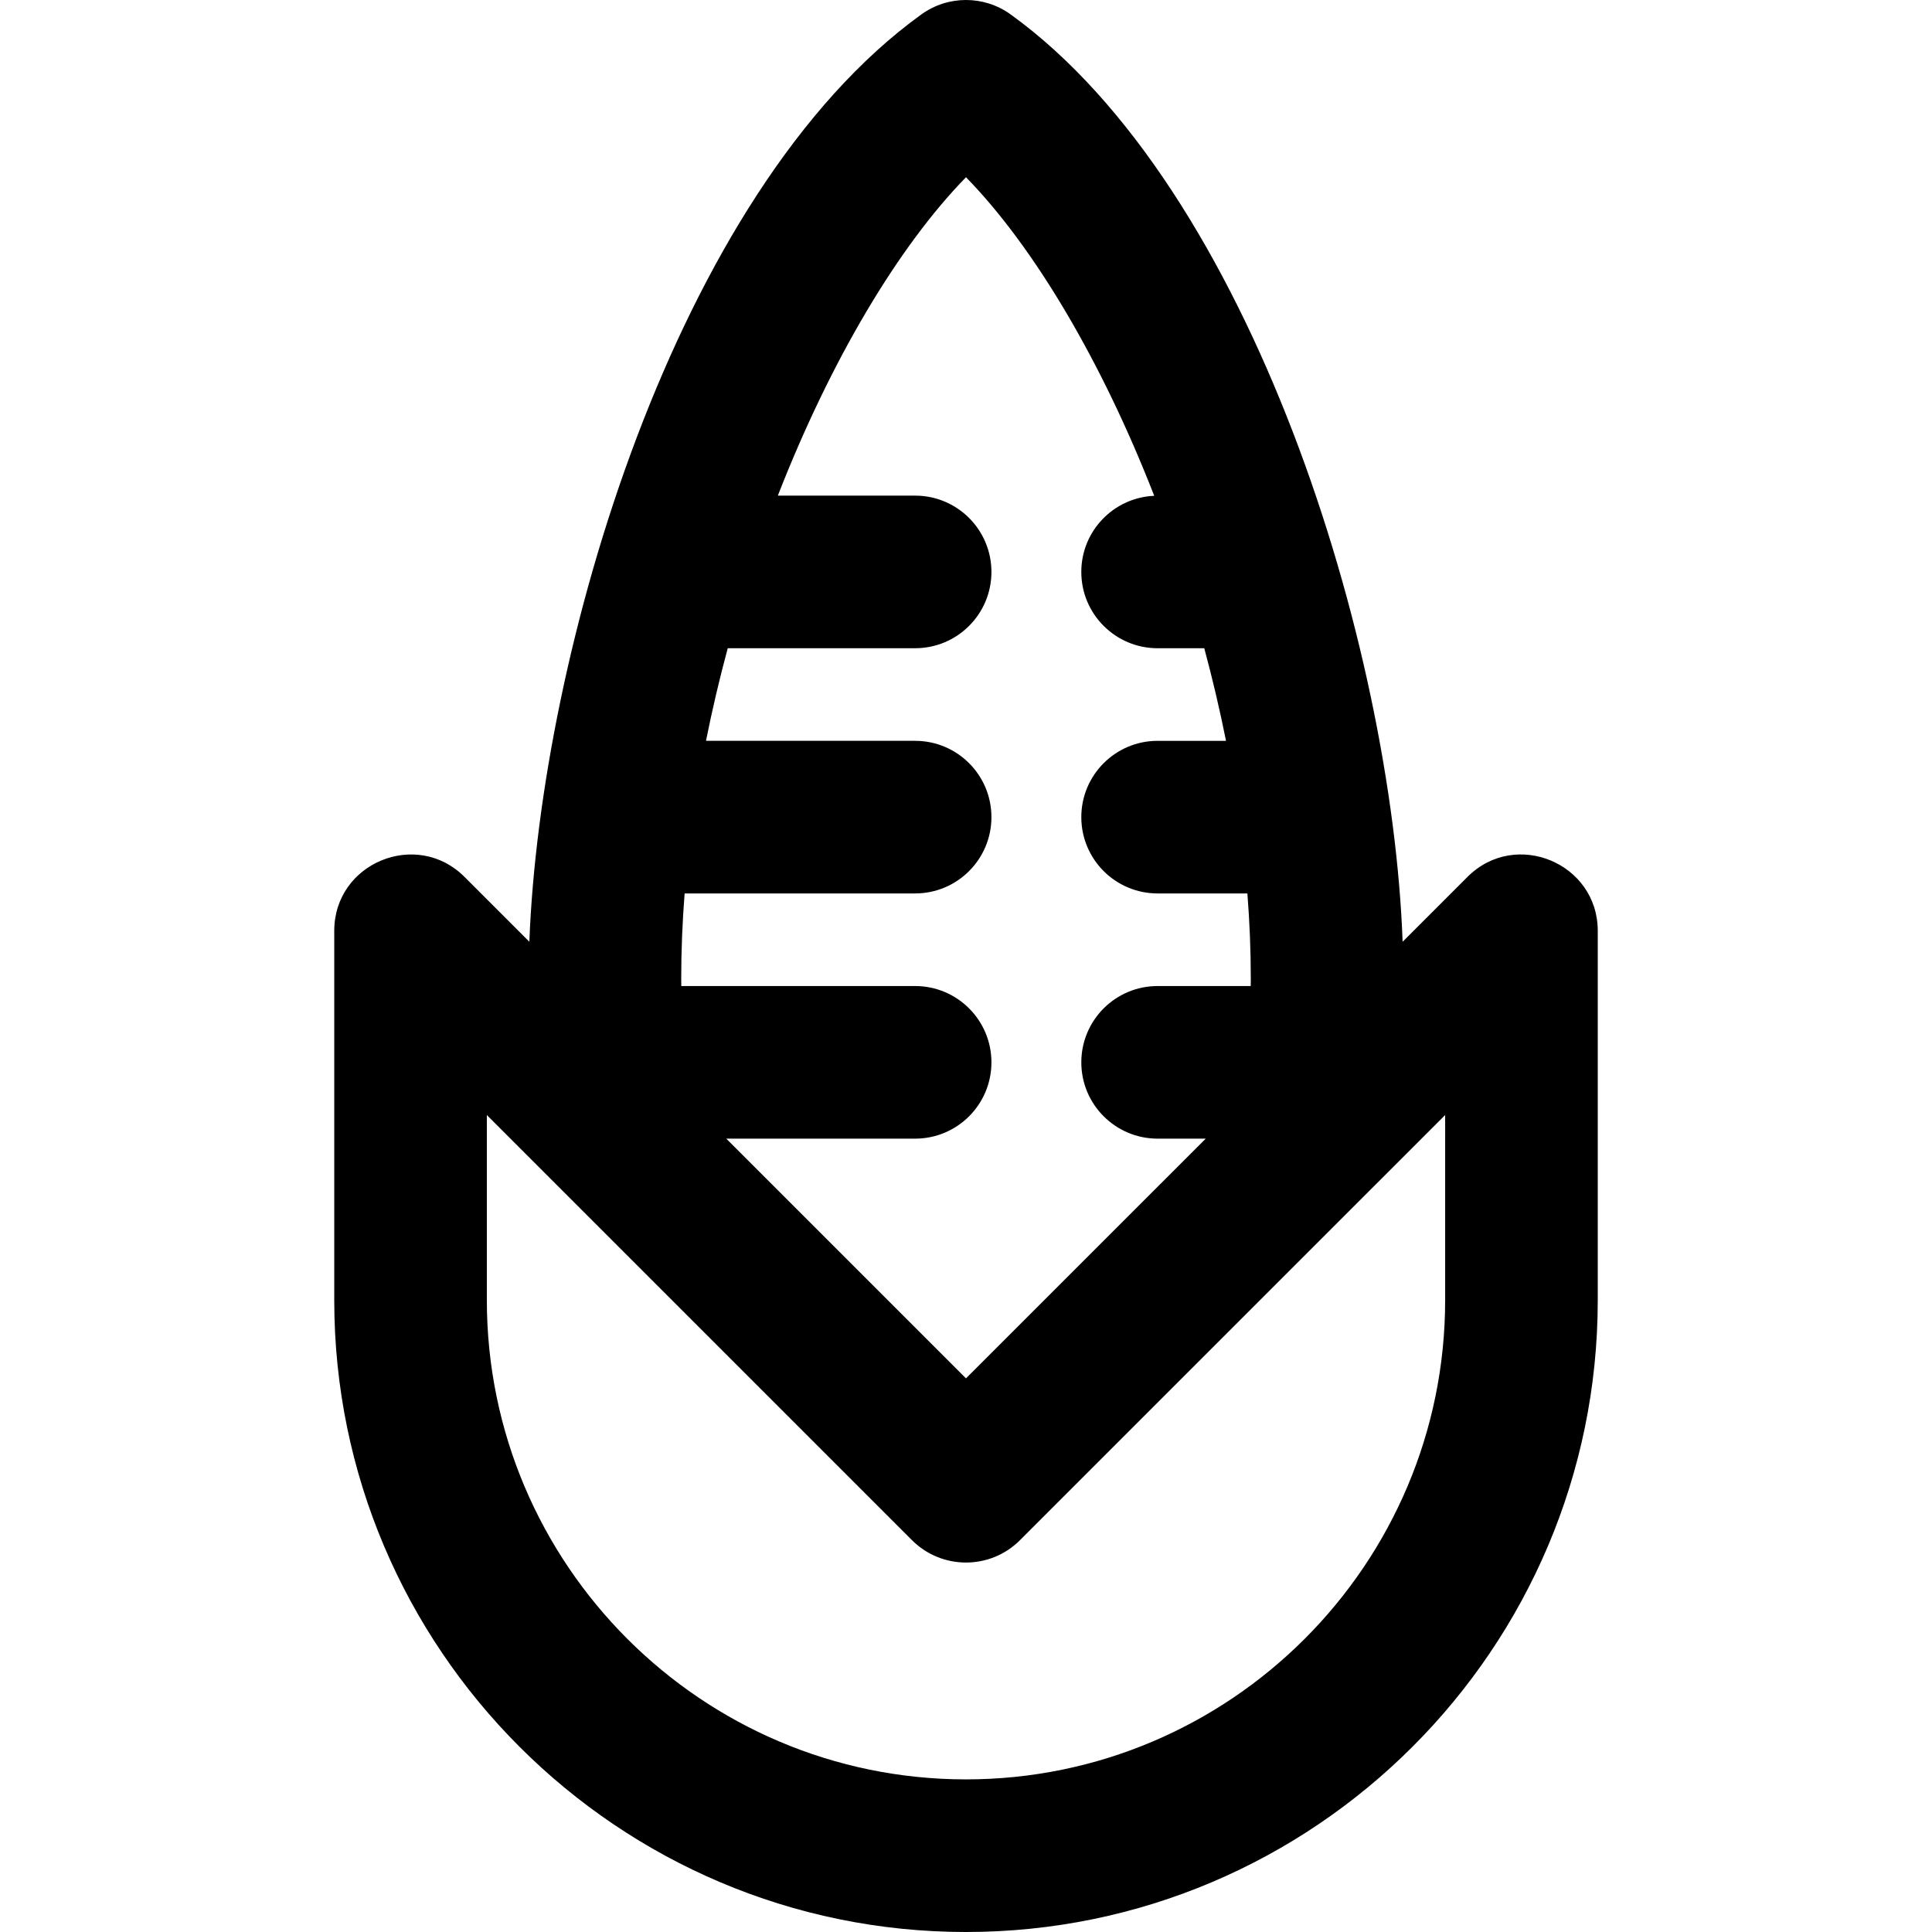
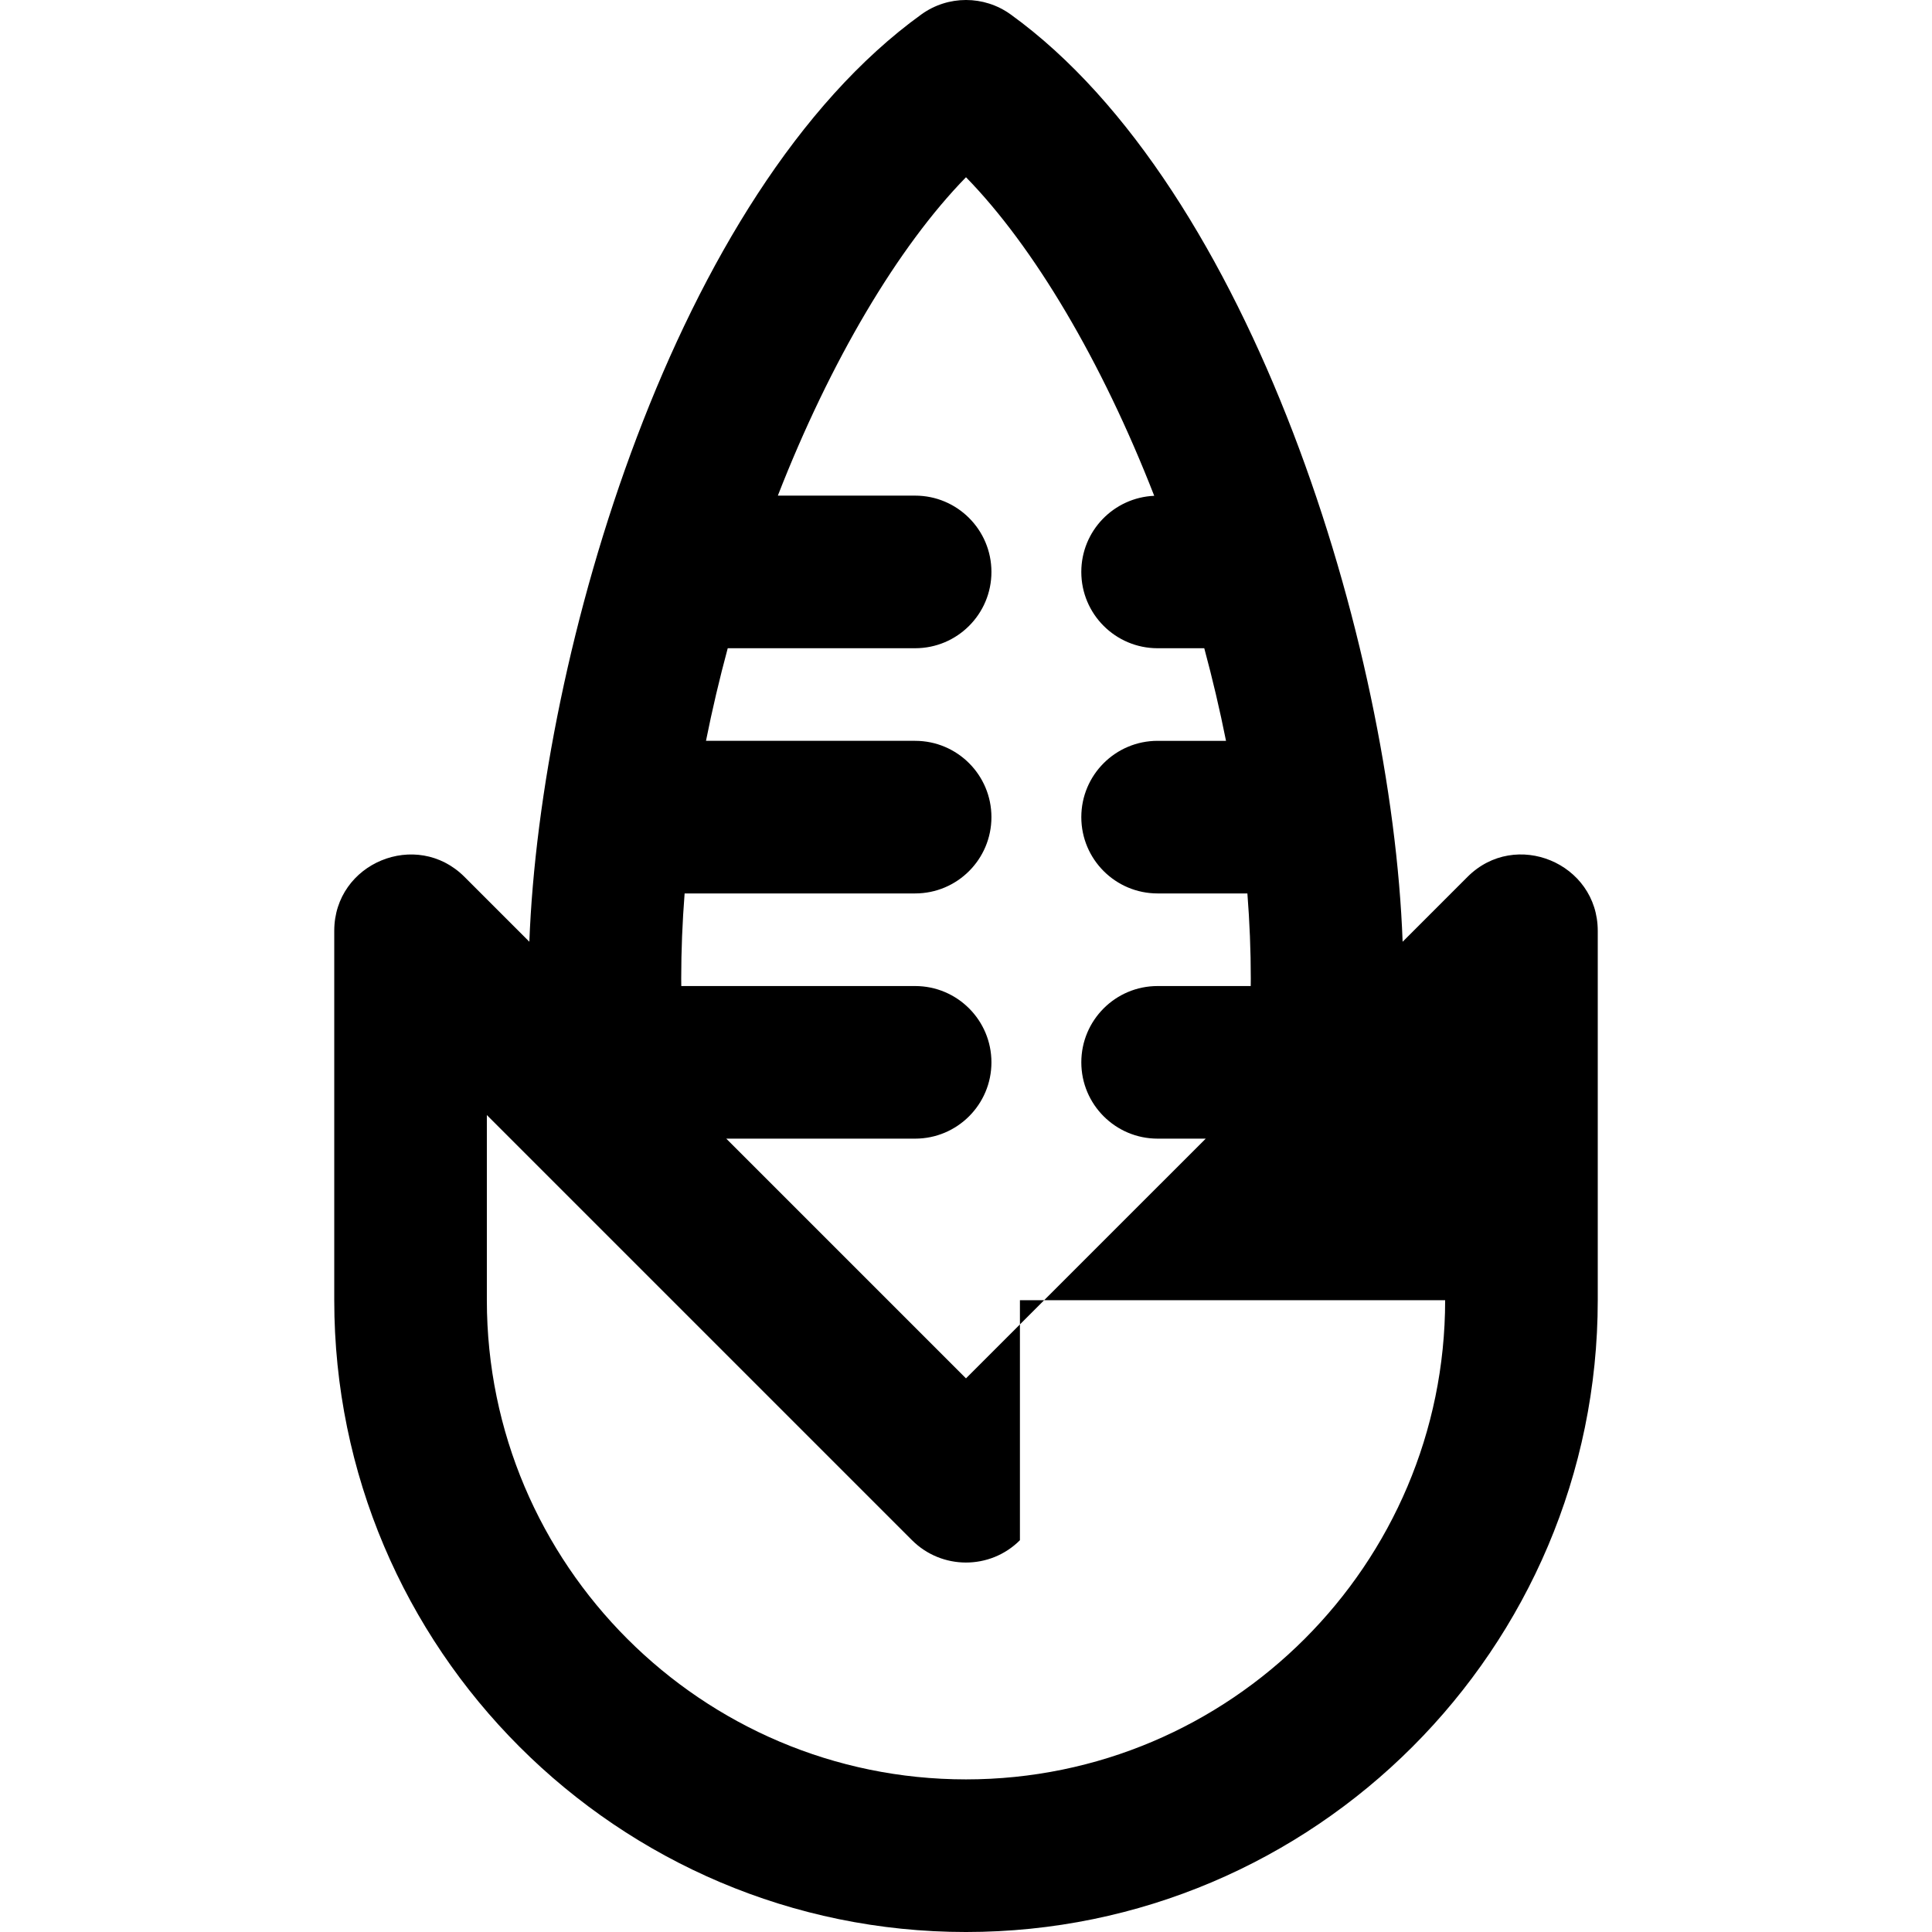
<svg xmlns="http://www.w3.org/2000/svg" fill="#000000" height="800px" width="800px" version="1.1" id="Layer_1" viewBox="0 0 512 512" xml:space="preserve">
  <g>
    <g>
-       <path d="M388.902,232.382l-17.193,17.193c-2.861-78.47-40.014-199.658-103.875-245.751c-7.064-5.1-16.603-5.1-23.668,0    C178.805,51,143.168,173.293,140.284,249.57l-17.186-17.186c-12.687-12.692-34.518-3.704-34.518,14.299v97.89    c0,92.32,75.103,167.428,167.414,167.428c92.32,0,167.428-75.108,167.428-167.428v-97.89    C423.42,228.739,401.631,219.653,388.902,232.382z M181.431,236.77h61.088c11.167,0,20.221-9.054,20.221-20.221    s-9.054-20.221-20.221-20.221h-55.425c1.653-8.27,3.587-16.468,5.763-24.54h49.662c11.167,0,20.221-9.054,20.221-20.221    s-9.054-20.221-20.221-20.221h-36.383c13.9-35.655,31.883-65.978,49.862-84.378c17.986,18.409,35.977,48.75,49.881,84.424    c-10.748,0.473-19.324,9.311-19.324,20.175c0,11.167,9.054,20.221,20.221,20.221h12.366c2.176,8.072,4.11,16.271,5.763,24.54    h-18.127c-11.167,0-20.221,9.053-20.221,20.221s9.054,20.221,20.221,20.221h23.792c0.59,7.575,0.903,15.126,0.903,22.611    c0,0.643-0.013,1.286-0.019,1.929h-24.675c-11.167,0-20.221,9.054-20.221,20.221s9.054,20.221,20.221,20.221h12.751    l-63.536,63.528l-63.528-63.528h50.053c11.167,0,20.221-9.054,20.221-20.221s-9.054-20.221-20.221-20.221h-61.971    c-0.005-0.643-0.019-1.286-0.019-1.929C180.528,251.898,180.841,244.345,181.431,236.77z M382.98,344.57h-0.001    c0,70.02-56.966,126.986-126.986,126.986c-70.012,0-126.973-56.966-126.973-126.986v-49.072l112.675,112.675    c7.839,7.84,20.659,7.937,28.595,0.001c32.585-32.581,99.498-99.486,112.69-112.677V344.57z" />
+       <path d="M388.902,232.382l-17.193,17.193c-2.861-78.47-40.014-199.658-103.875-245.751c-7.064-5.1-16.603-5.1-23.668,0    C178.805,51,143.168,173.293,140.284,249.57l-17.186-17.186c-12.687-12.692-34.518-3.704-34.518,14.299v97.89    c0,92.32,75.103,167.428,167.414,167.428c92.32,0,167.428-75.108,167.428-167.428v-97.89    C423.42,228.739,401.631,219.653,388.902,232.382z M181.431,236.77h61.088c11.167,0,20.221-9.054,20.221-20.221    s-9.054-20.221-20.221-20.221h-55.425c1.653-8.27,3.587-16.468,5.763-24.54h49.662c11.167,0,20.221-9.054,20.221-20.221    s-9.054-20.221-20.221-20.221h-36.383c13.9-35.655,31.883-65.978,49.862-84.378c17.986,18.409,35.977,48.75,49.881,84.424    c-10.748,0.473-19.324,9.311-19.324,20.175c0,11.167,9.054,20.221,20.221,20.221h12.366c2.176,8.072,4.11,16.271,5.763,24.54    h-18.127c-11.167,0-20.221,9.053-20.221,20.221s9.054,20.221,20.221,20.221h23.792c0.59,7.575,0.903,15.126,0.903,22.611    c0,0.643-0.013,1.286-0.019,1.929h-24.675c-11.167,0-20.221,9.054-20.221,20.221s9.054,20.221,20.221,20.221h12.751    l-63.536,63.528l-63.528-63.528h50.053c11.167,0,20.221-9.054,20.221-20.221s-9.054-20.221-20.221-20.221h-61.971    c-0.005-0.643-0.019-1.286-0.019-1.929C180.528,251.898,180.841,244.345,181.431,236.77z M382.98,344.57h-0.001    c0,70.02-56.966,126.986-126.986,126.986c-70.012,0-126.973-56.966-126.973-126.986v-49.072l112.675,112.675    c7.839,7.84,20.659,7.937,28.595,0.001V344.57z" />
    </g>
  </g>
</svg>